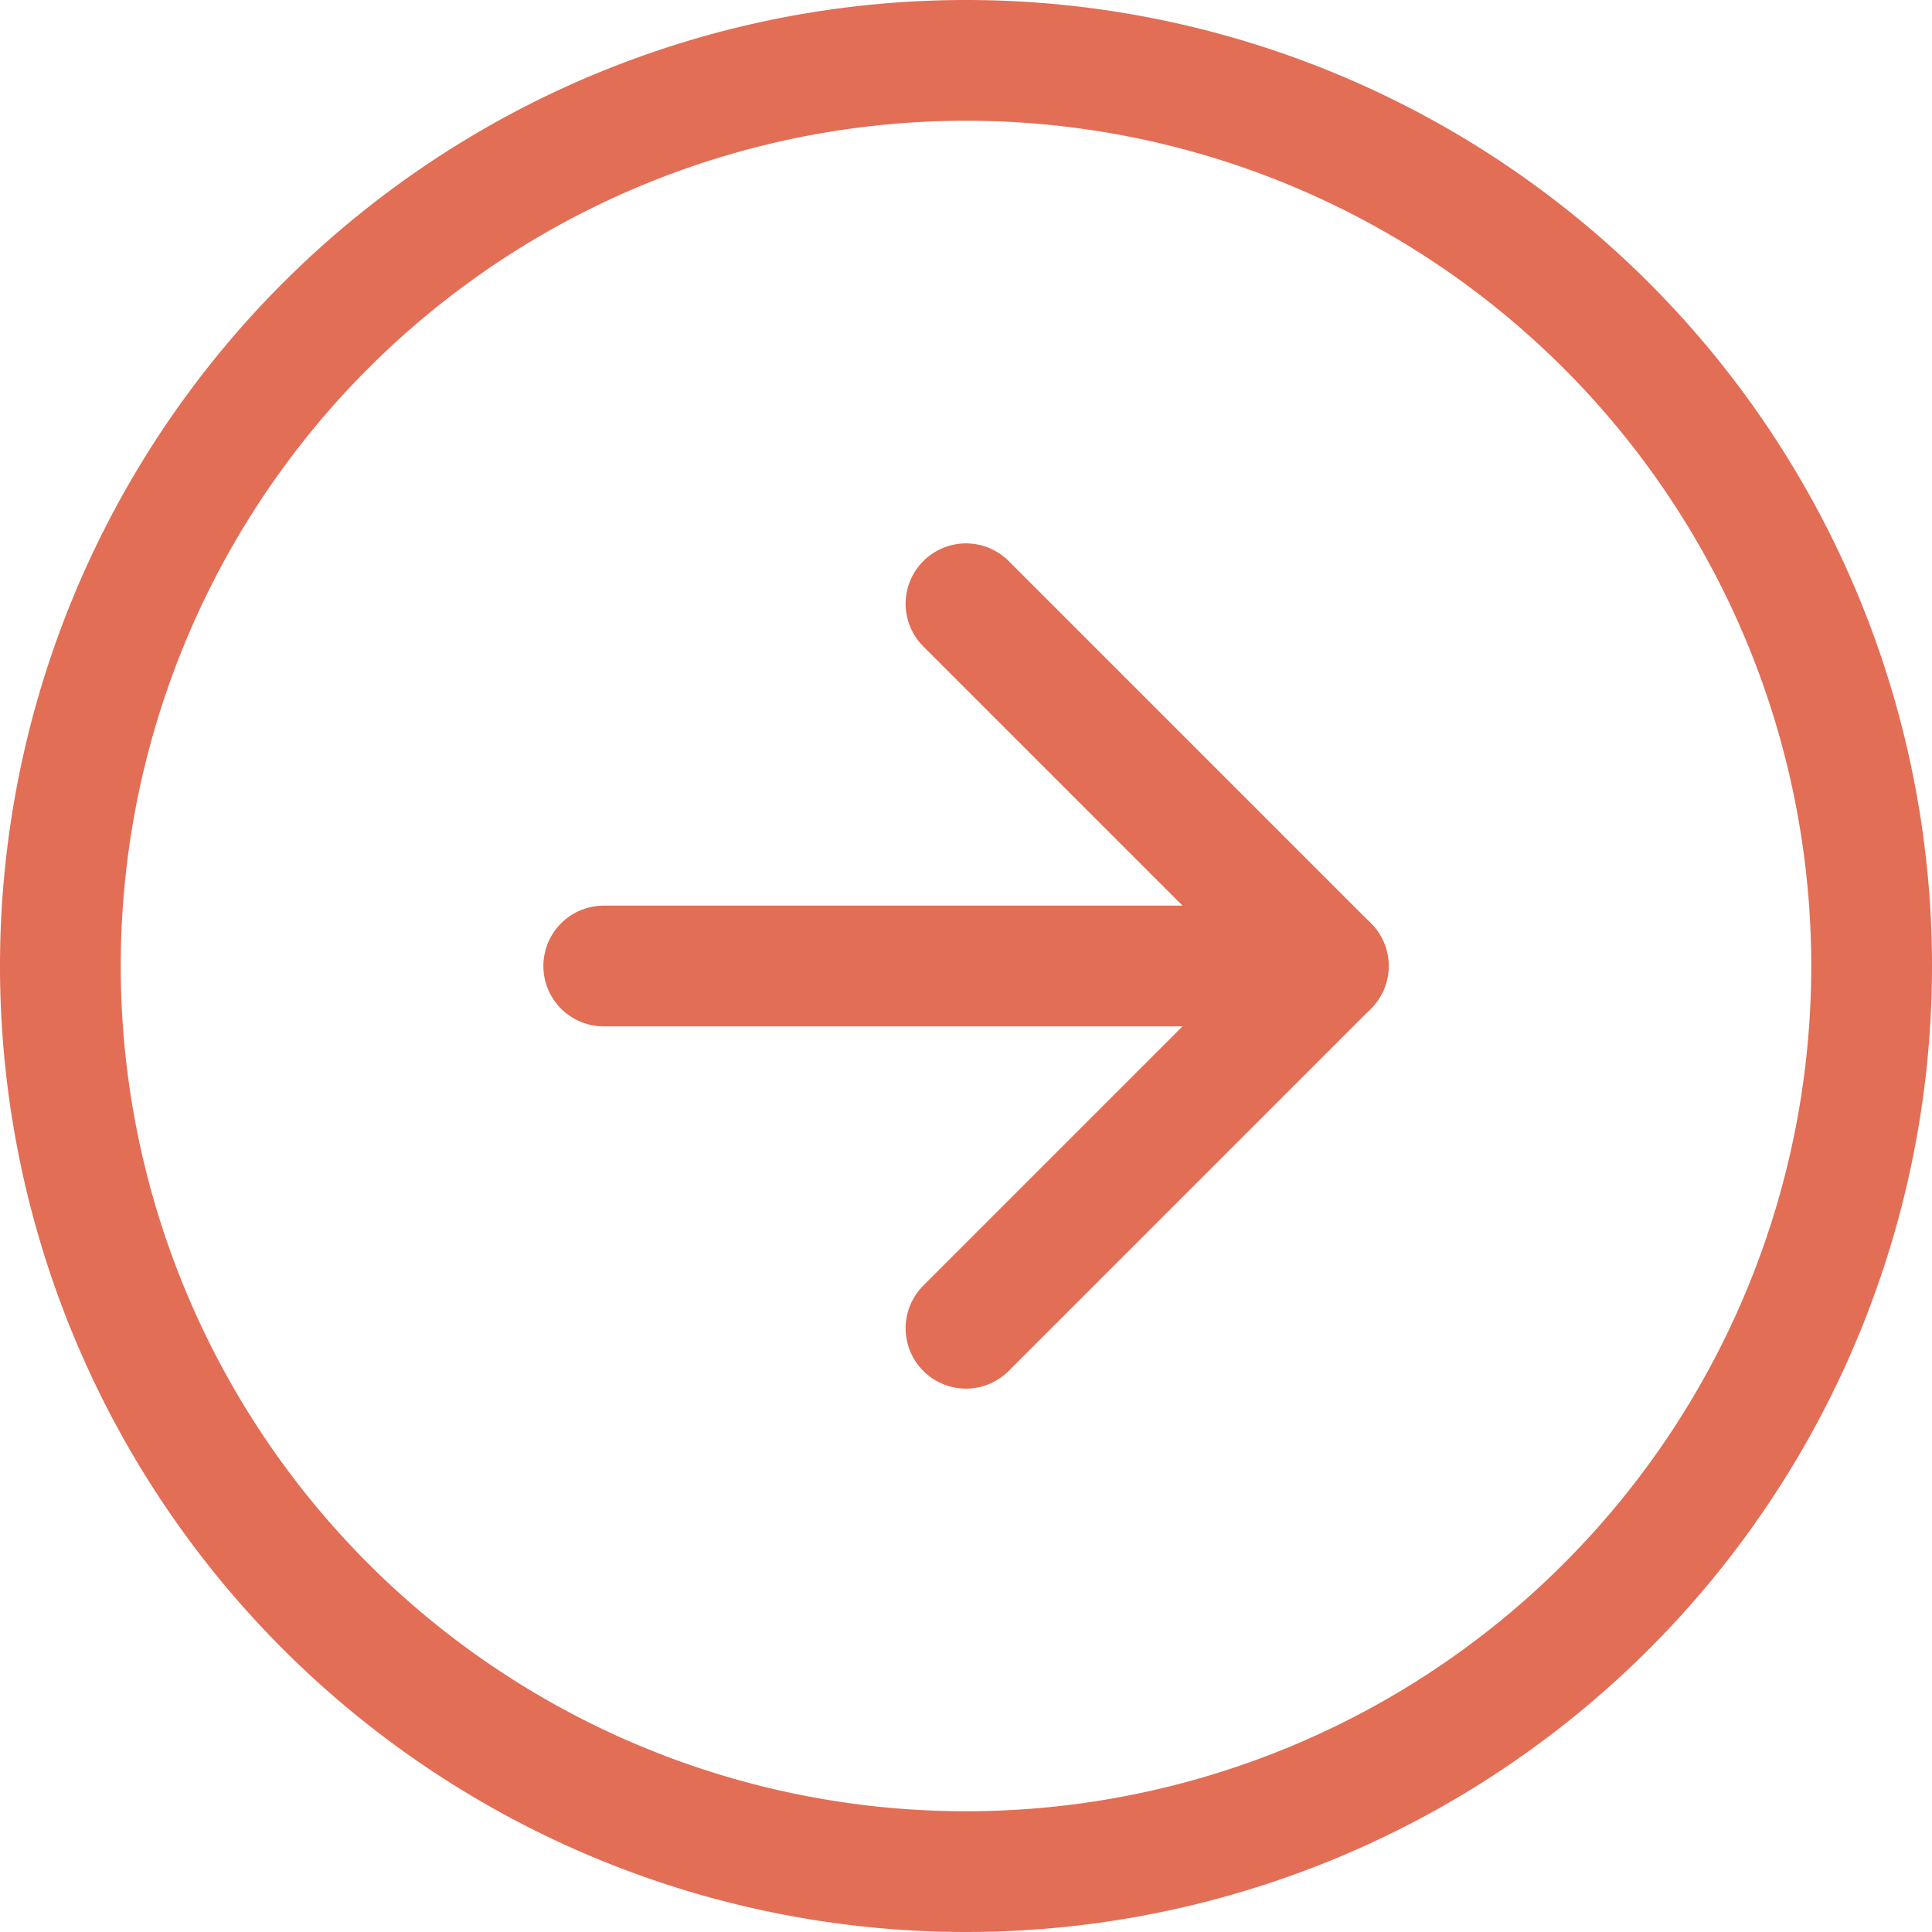
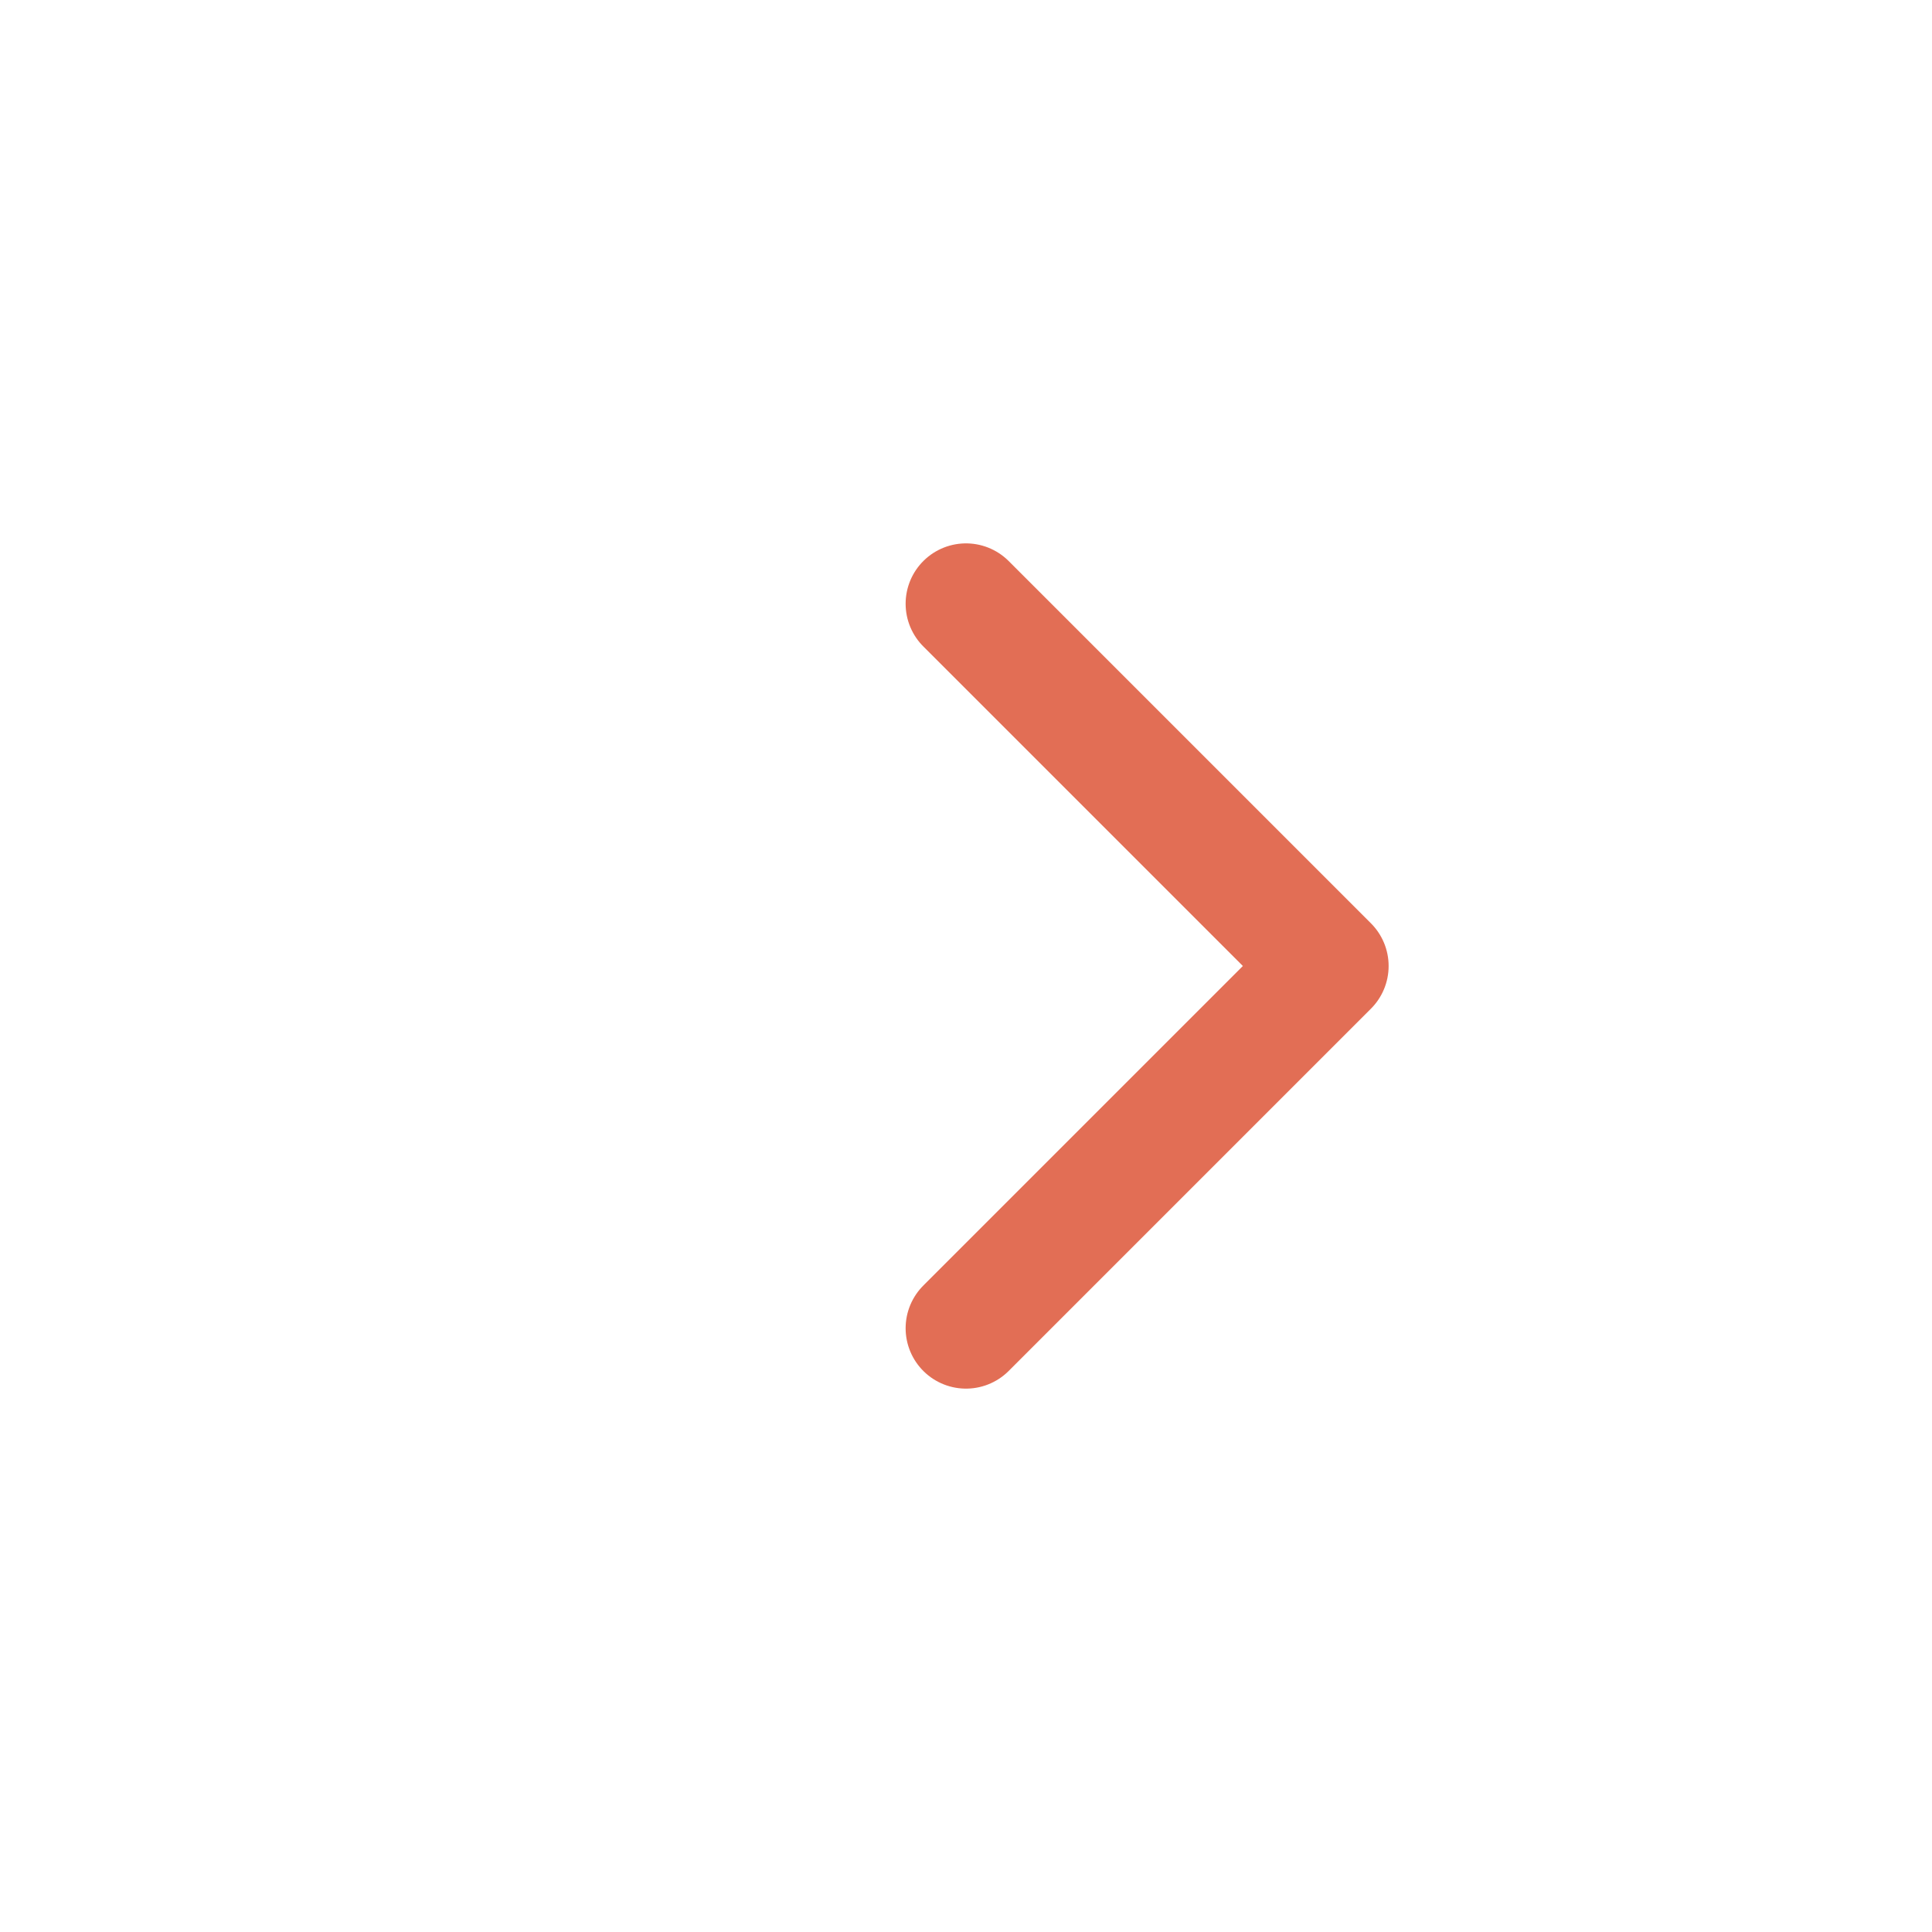
<svg xmlns="http://www.w3.org/2000/svg" width="32" height="32" viewBox="0 0 32 32">
  <g id="Icon_feather-arrow-right-circle" data-name="Icon feather-arrow-right-circle" transform="translate(1 1)">
-     <path id="Path_739" data-name="Path 739" d="M33,18A15,15,0,1,1,18,3,15,15,0,0,1,33,18Z" transform="translate(-3 -3)" fill="none" stroke="#e26e55" stroke-linecap="round" stroke-linejoin="round" stroke-width="2" />
    <path id="Path_740" data-name="Path 740" d="M18,24l6-6-6-6" transform="translate(-3 -3)" fill="none" stroke="#e26e55" stroke-linecap="round" stroke-linejoin="round" stroke-width="2" />
-     <path id="Path_741" data-name="Path 741" d="M12,18H24" transform="translate(-3 -3)" fill="none" stroke="#e26e55" stroke-linecap="round" stroke-linejoin="round" stroke-width="2" />
  </g>
</svg>